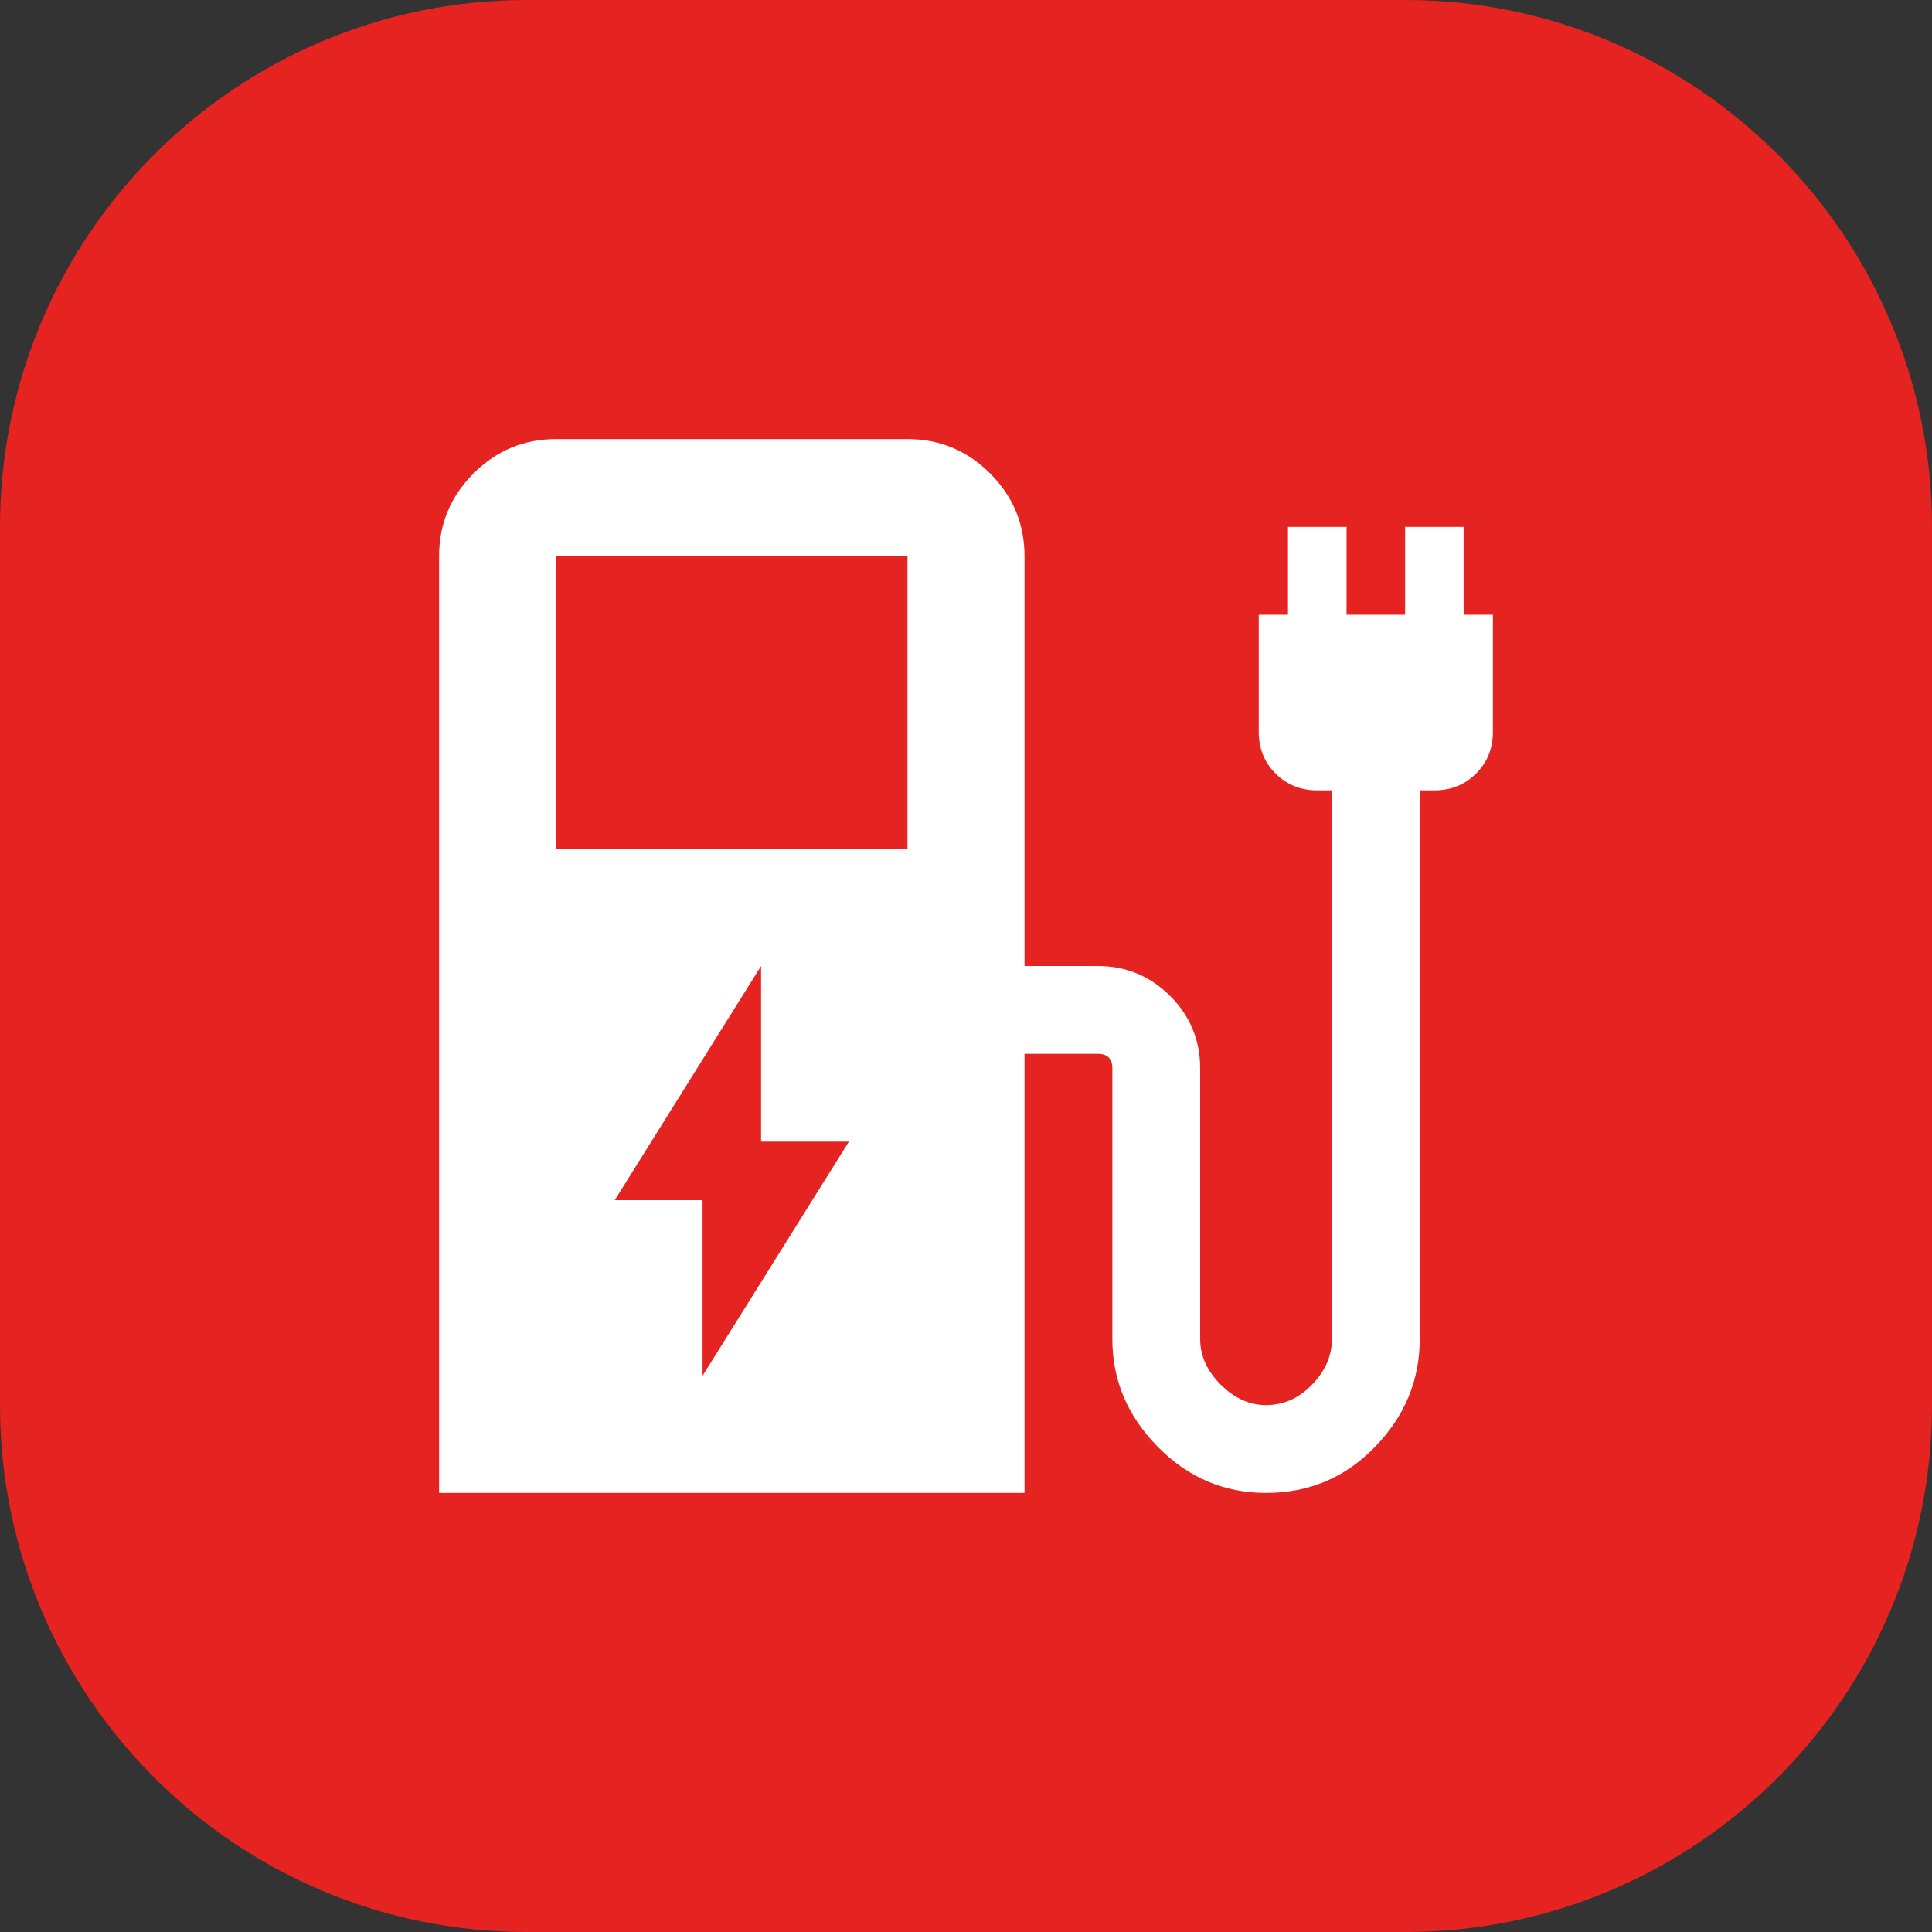
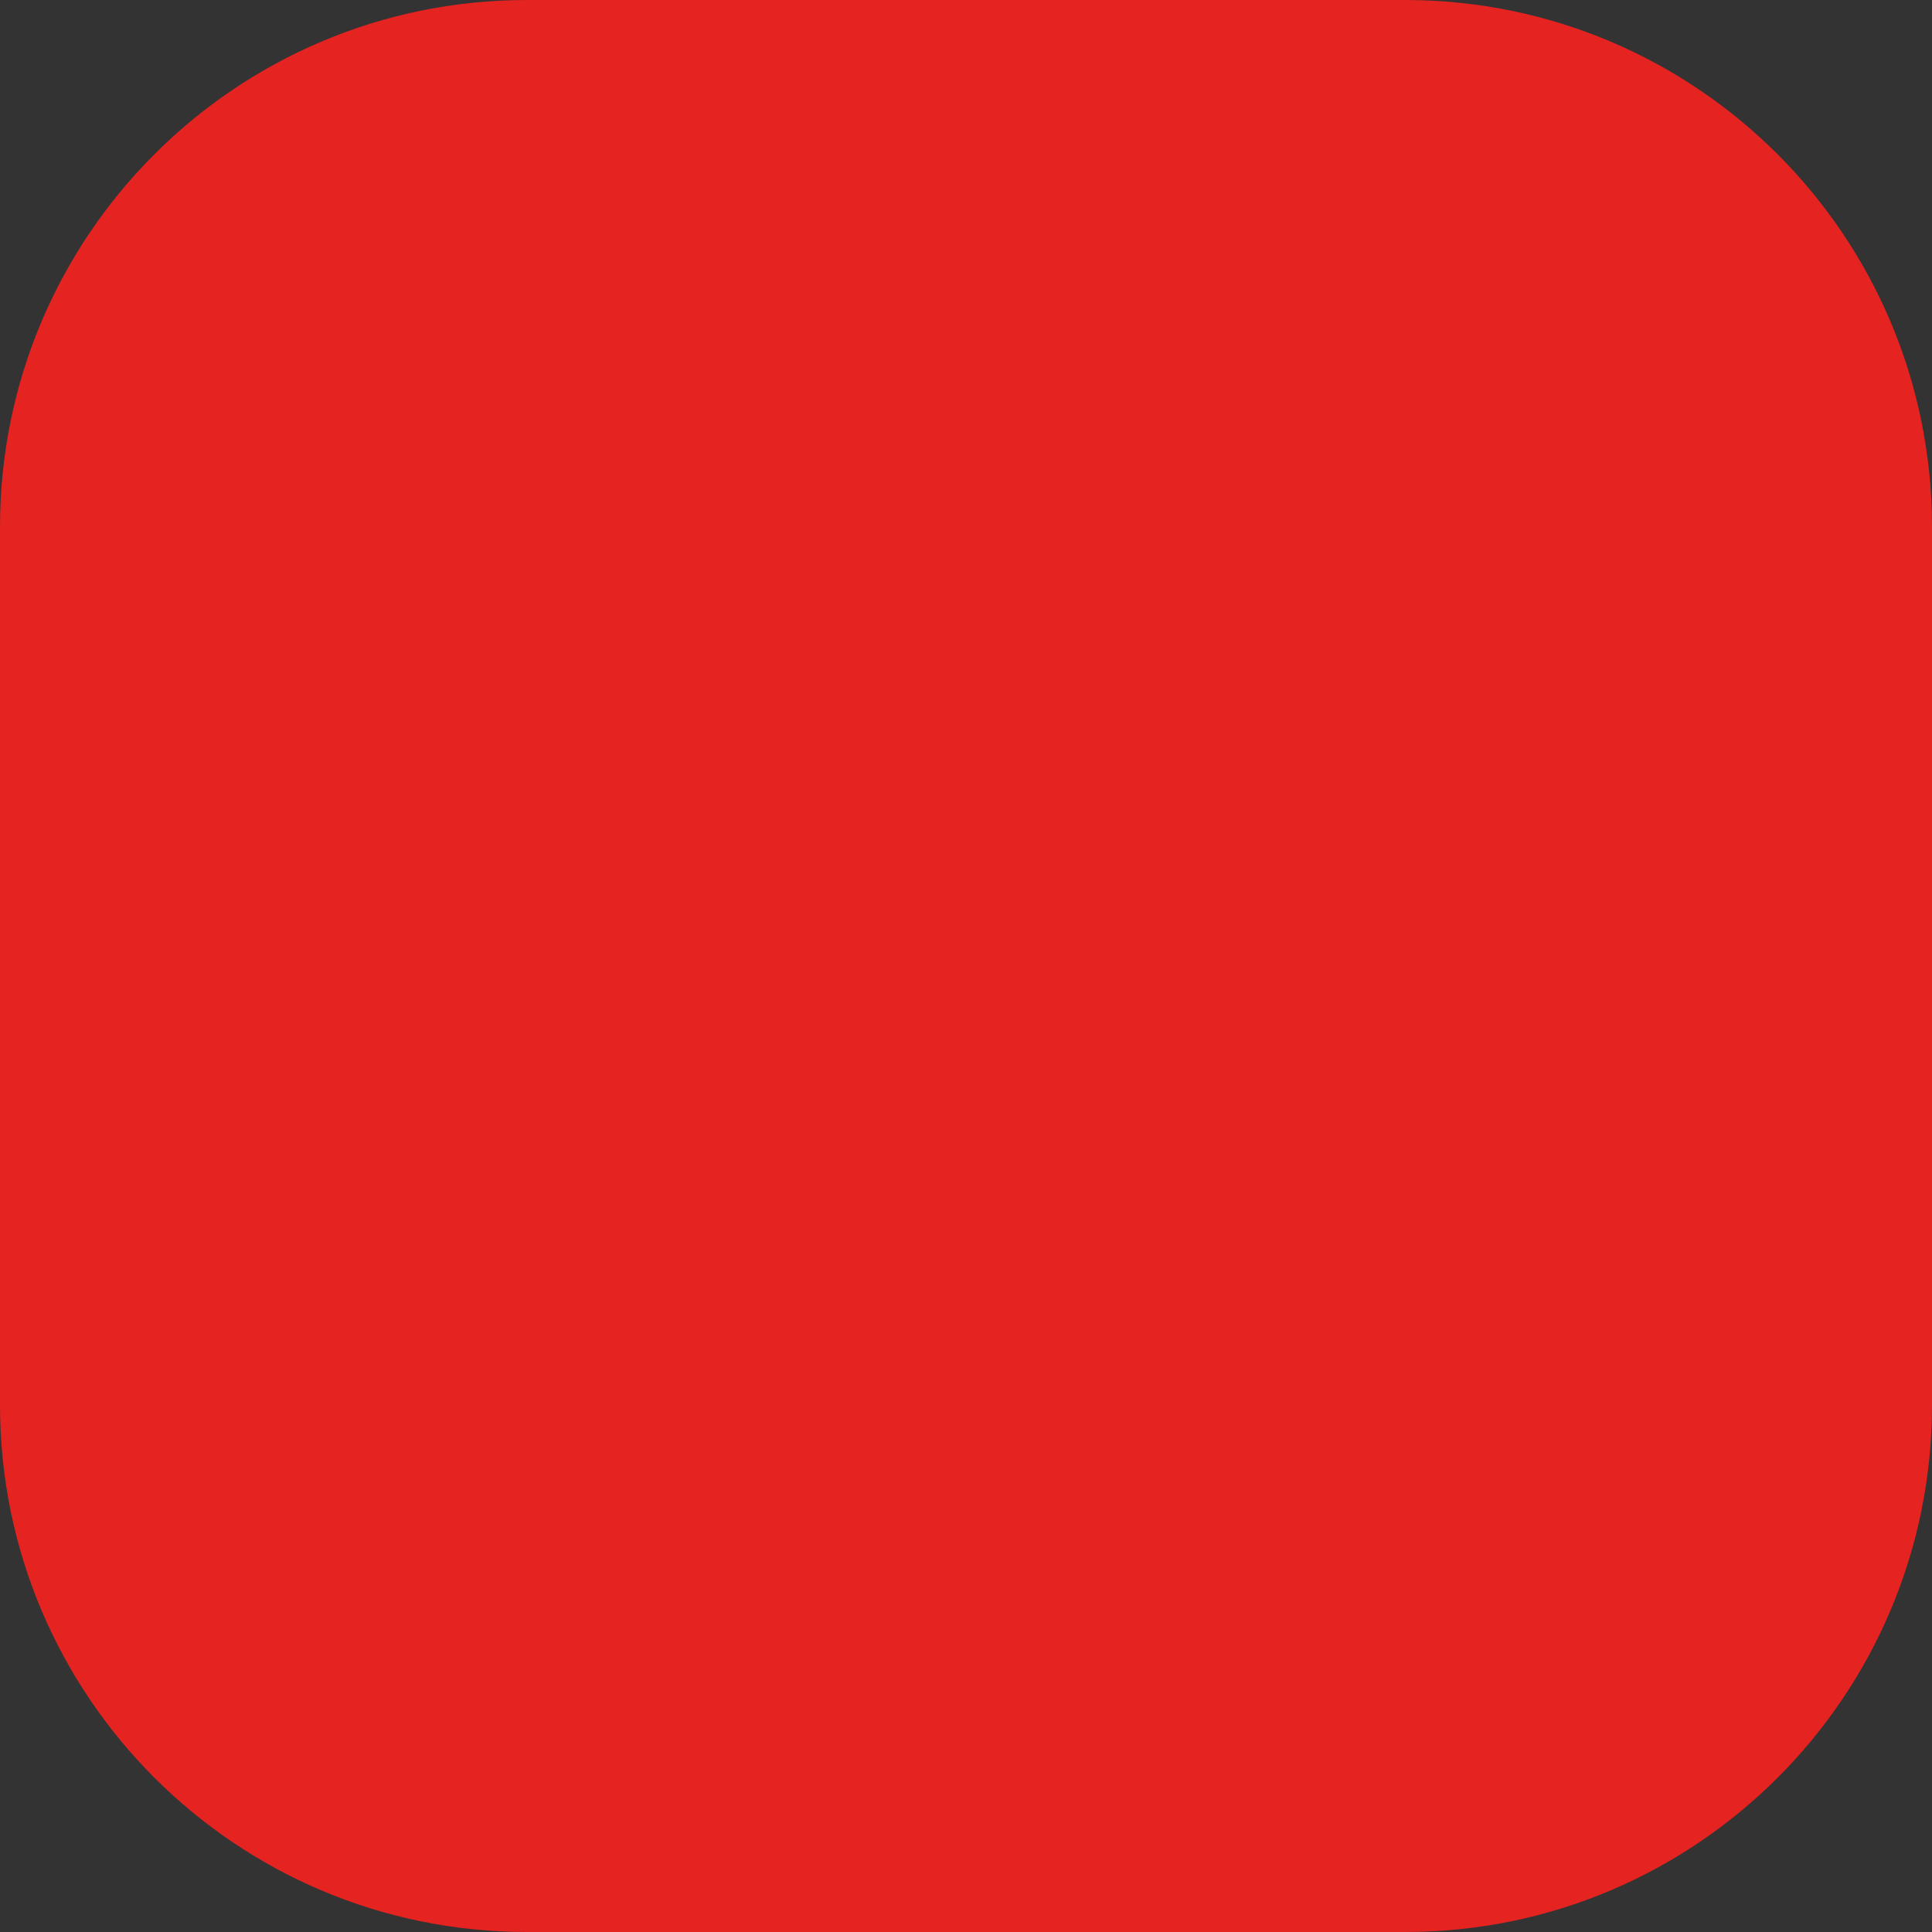
<svg xmlns="http://www.w3.org/2000/svg" width="44" height="44" viewBox="0 0 44 44" fill="none">
  <rect x="0" y="0" width="44" height="44" fill="#333333" stroke="none" />
  <g clip-path="url(#clip0_62_35)">
    <path d="M32 0H12C5.373 0 0 5.373 0 12V32C0 38.627 5.373 44 12 44H32C38.627 44 44 38.627 44 32V12C44 5.373 38.627 0 32 0Z" fill="#E52321" />
-     <path d="M12.667 19.333H20.667V12.667H12.667V19.333ZM10 34V12.667C10 11.933 10.261 11.306 10.783 10.783C11.306 10.261 11.933 10 12.667 10H20.667C21.4 10 22.028 10.261 22.55 10.783C23.072 11.306 23.333 11.933 23.333 12.667V22H25C25.644 22 26.194 22.228 26.65 22.683C27.106 23.139 27.333 23.689 27.333 24.333V30.5C27.333 30.878 27.489 31.222 27.8 31.533C28.111 31.844 28.456 32 28.833 32C29.233 32 29.583 31.844 29.883 31.533C30.183 31.222 30.333 30.878 30.333 30.5V18H30C29.622 18 29.306 17.872 29.05 17.617C28.794 17.361 28.667 17.044 28.667 16.667V14H29.333V12H30.667V14H32V12H33.333V14H34V16.667C34 17.044 33.872 17.361 33.617 17.617C33.361 17.872 33.044 18 32.667 18H32.333V30.5C32.333 31.433 31.994 32.25 31.317 32.95C30.639 33.65 29.811 34 28.833 34C27.878 34 27.056 33.65 26.367 32.95C25.678 32.25 25.333 31.433 25.333 30.5V24.333C25.333 24.222 25.306 24.139 25.25 24.083C25.194 24.028 25.111 24 25 24H23.333V34H10ZM16 31.333L19.333 26H17.333V22L14 27.333H16V31.333Z" fill="white" />
  </g>
  <defs>
    <clipPath id="clip0_62_35">
      <rect width="44" height="44" fill="white" />
    </clipPath>
  </defs>
</svg>